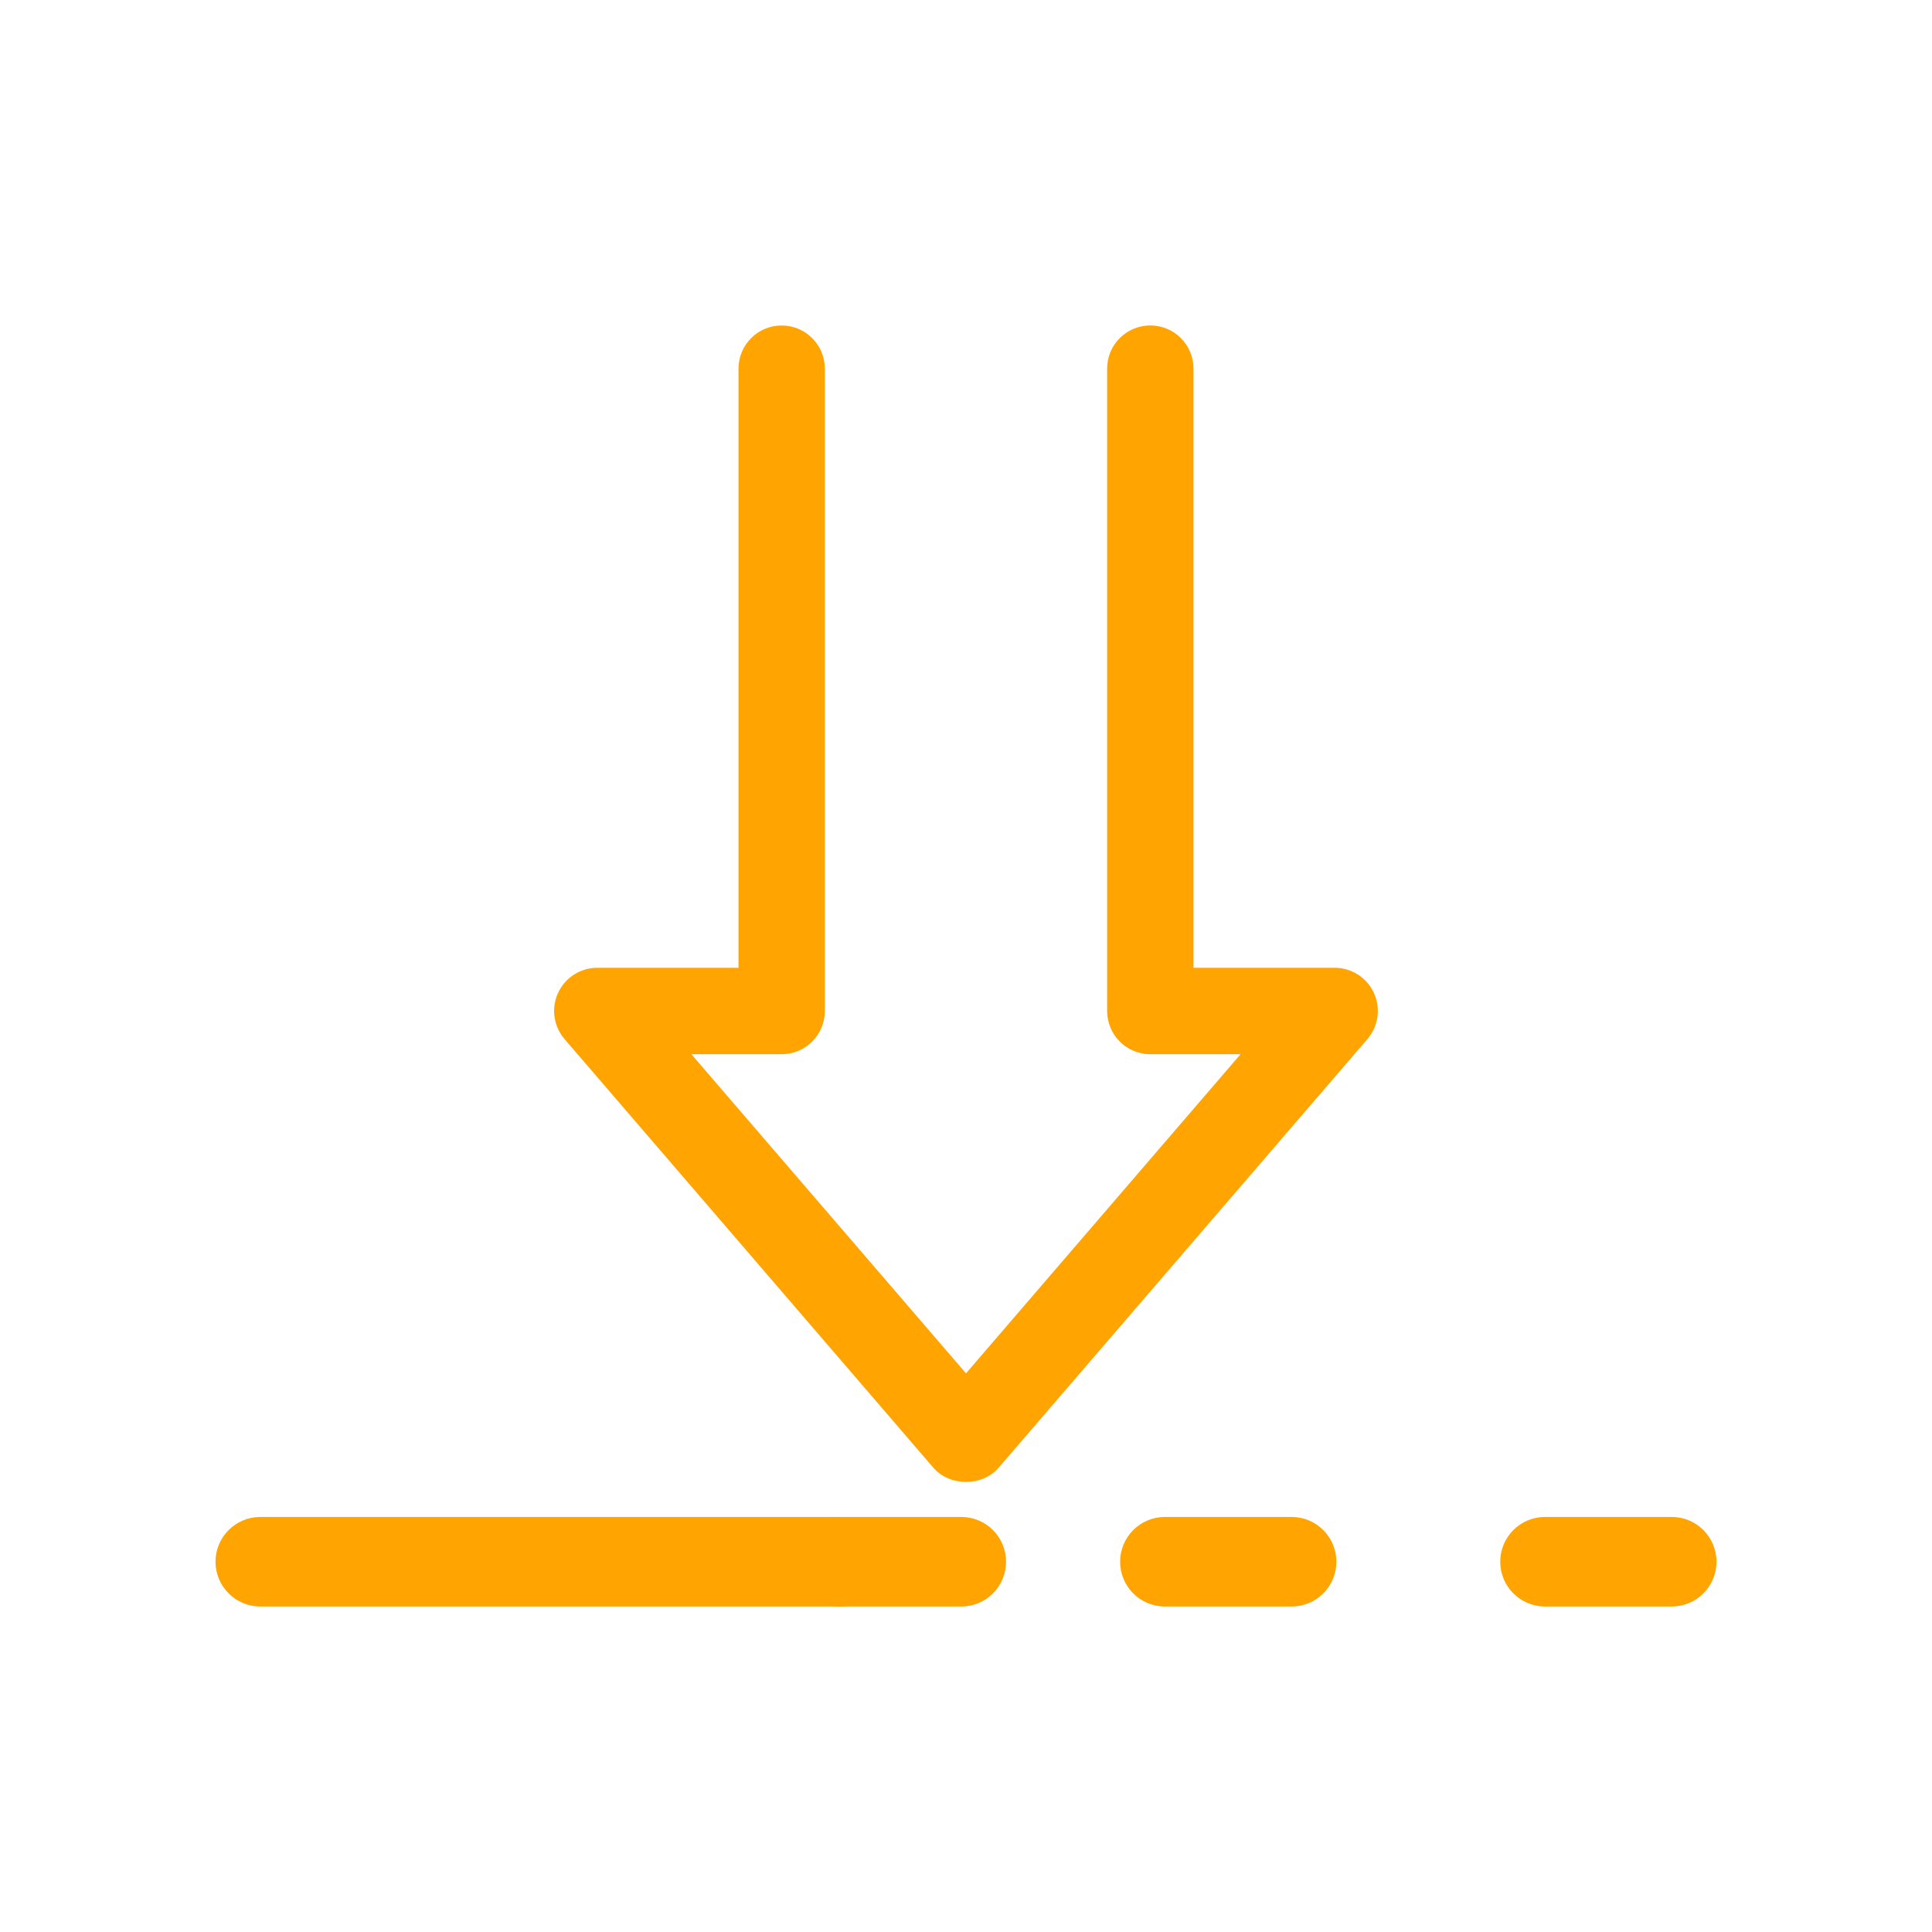
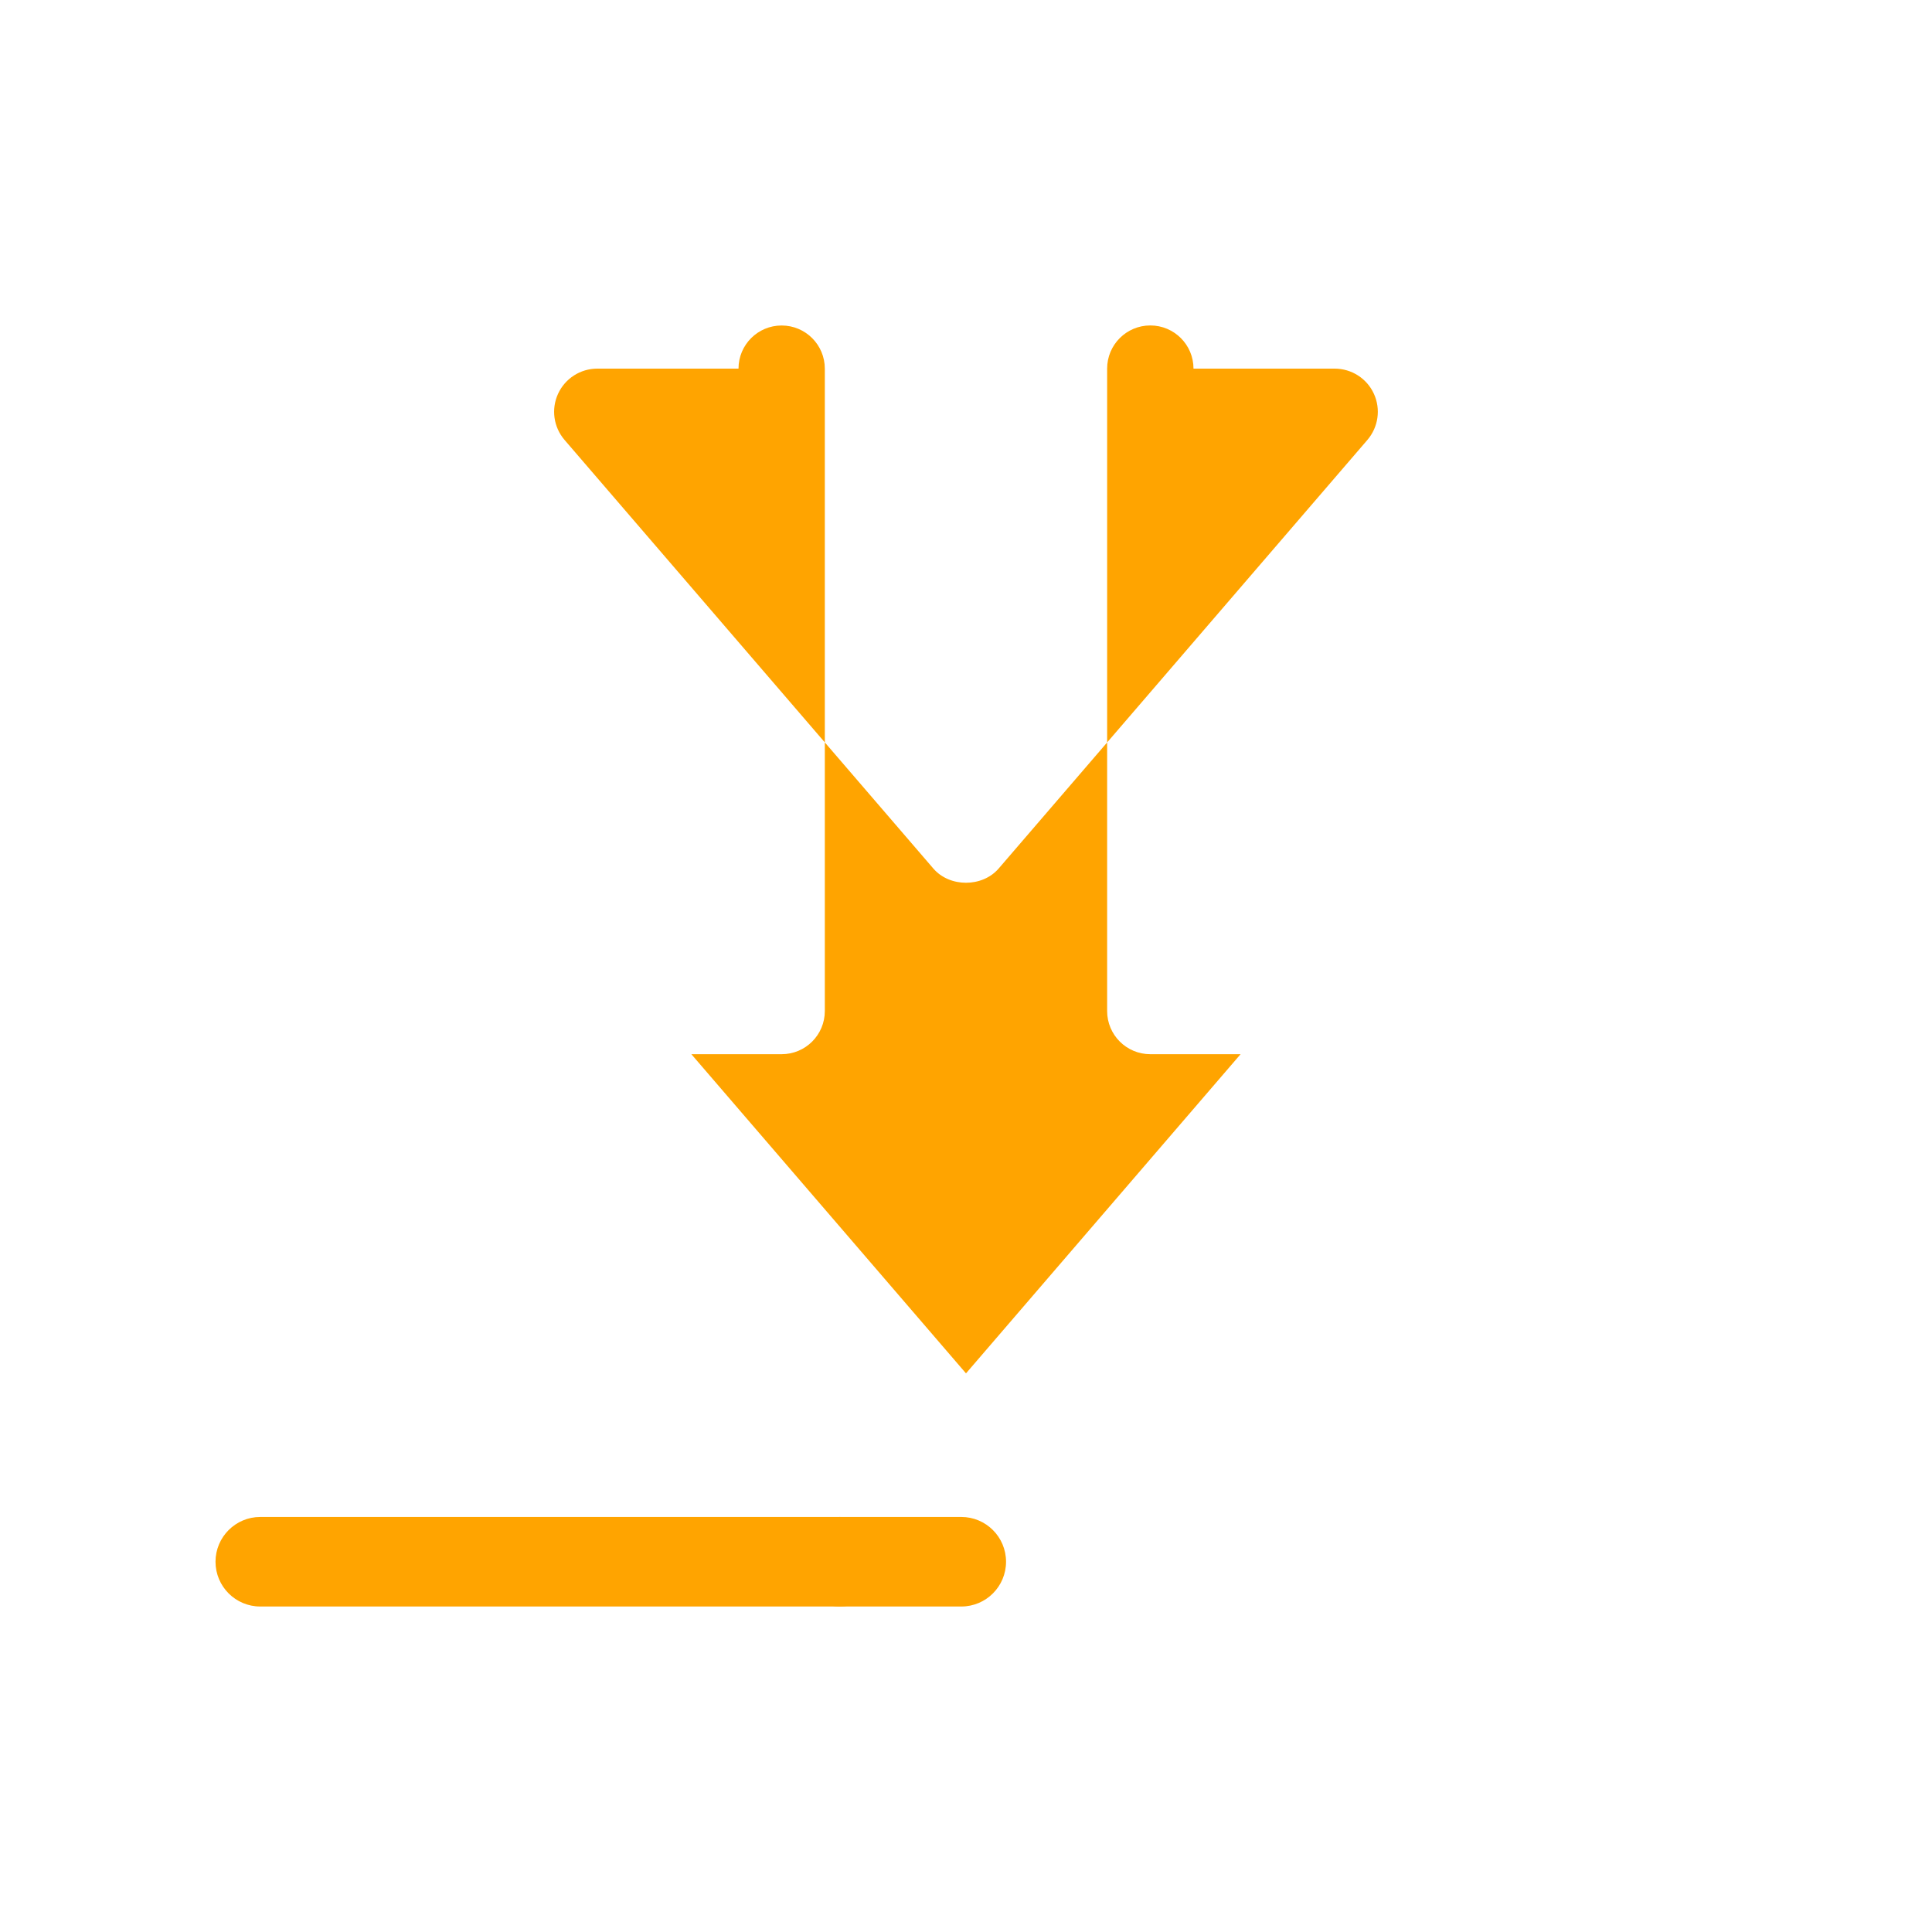
<svg xmlns="http://www.w3.org/2000/svg" id="Layer_1" x="0px" y="0px" viewBox="0 0 400 400" style="enable-background:new 0 0 400 400;" xml:space="preserve">
  <style type="text/css">
	.st0{fill:#FFA400;}
</style>
  <g>
-     <path class="st0" d="M161.83,67.39c4.94,0,8.94,4,8.94,8.94v132.99c0,4.94-4,8.94-8.94,8.94h-18.69l56.86,66.08l56.85-66.08h-18.69   c-4.94,0-8.94-4-8.94-8.94V76.32c0-4.94,4-8.94,8.94-8.94c4.94,0,8.94,4,8.94,8.94v124.05h29.23c3.49,0,6.67,2.03,8.12,5.21   c1.46,3.18,0.92,6.91-1.35,9.56l-76.33,88.72c-3.39,3.94-10.16,3.94-13.54,0l-76.34-88.72c-2.28-2.65-2.81-6.38-1.35-9.56   c1.46-3.18,4.63-5.21,8.12-5.21h29.24V76.32C152.9,71.39,156.89,67.39,161.83,67.39z" />
+     <path class="st0" d="M161.83,67.39c4.94,0,8.94,4,8.94,8.94v132.99c0,4.94-4,8.94-8.94,8.94h-18.69l56.86,66.08l56.85-66.08h-18.69   c-4.94,0-8.94-4-8.94-8.94V76.32c0-4.94,4-8.94,8.94-8.94c4.94,0,8.94,4,8.94,8.94h29.23c3.49,0,6.67,2.03,8.12,5.21   c1.46,3.18,0.92,6.91-1.35,9.56l-76.33,88.72c-3.39,3.94-10.16,3.94-13.54,0l-76.34-88.72c-2.28-2.65-2.81-6.38-1.35-9.56   c1.46-3.18,4.63-5.21,8.12-5.21h29.24V76.32C152.9,71.39,156.89,67.39,161.83,67.39z" />
    <g>
      <g>
        <path class="st0" d="M199.02,332.61h-25.15c-5.12,0-9.27-4.15-9.27-9.27c0-5.12,4.15-9.27,9.27-9.27h25.15     c5.12,0,9.27,4.15,9.27,9.27C208.29,328.46,204.14,332.61,199.02,332.61z" />
-         <path class="st0" d="M346.11,332.61h-26.23c-5.12,0-9.27-4.15-9.27-9.27c0-5.12,4.15-9.27,9.27-9.27h26.23     c5.12,0,9.27,4.15,9.27,9.27C355.38,328.46,351.23,332.61,346.11,332.61z M267.41,332.61h-26.23c-5.12,0-9.27-4.15-9.27-9.27     c0-5.12,4.15-9.27,9.27-9.27h26.23c5.12,0,9.27,4.15,9.27,9.27C276.68,328.46,272.53,332.61,267.41,332.61z" />
        <path class="st0" d="M173.87,332.61H53.89c-5.12,0-9.27-4.15-9.27-9.27c0-5.12,4.15-9.27,9.27-9.27h119.98     c5.12,0,9.27,4.15,9.27,9.27C183.14,328.46,178.99,332.61,173.87,332.61z" />
      </g>
    </g>
  </g>
</svg>